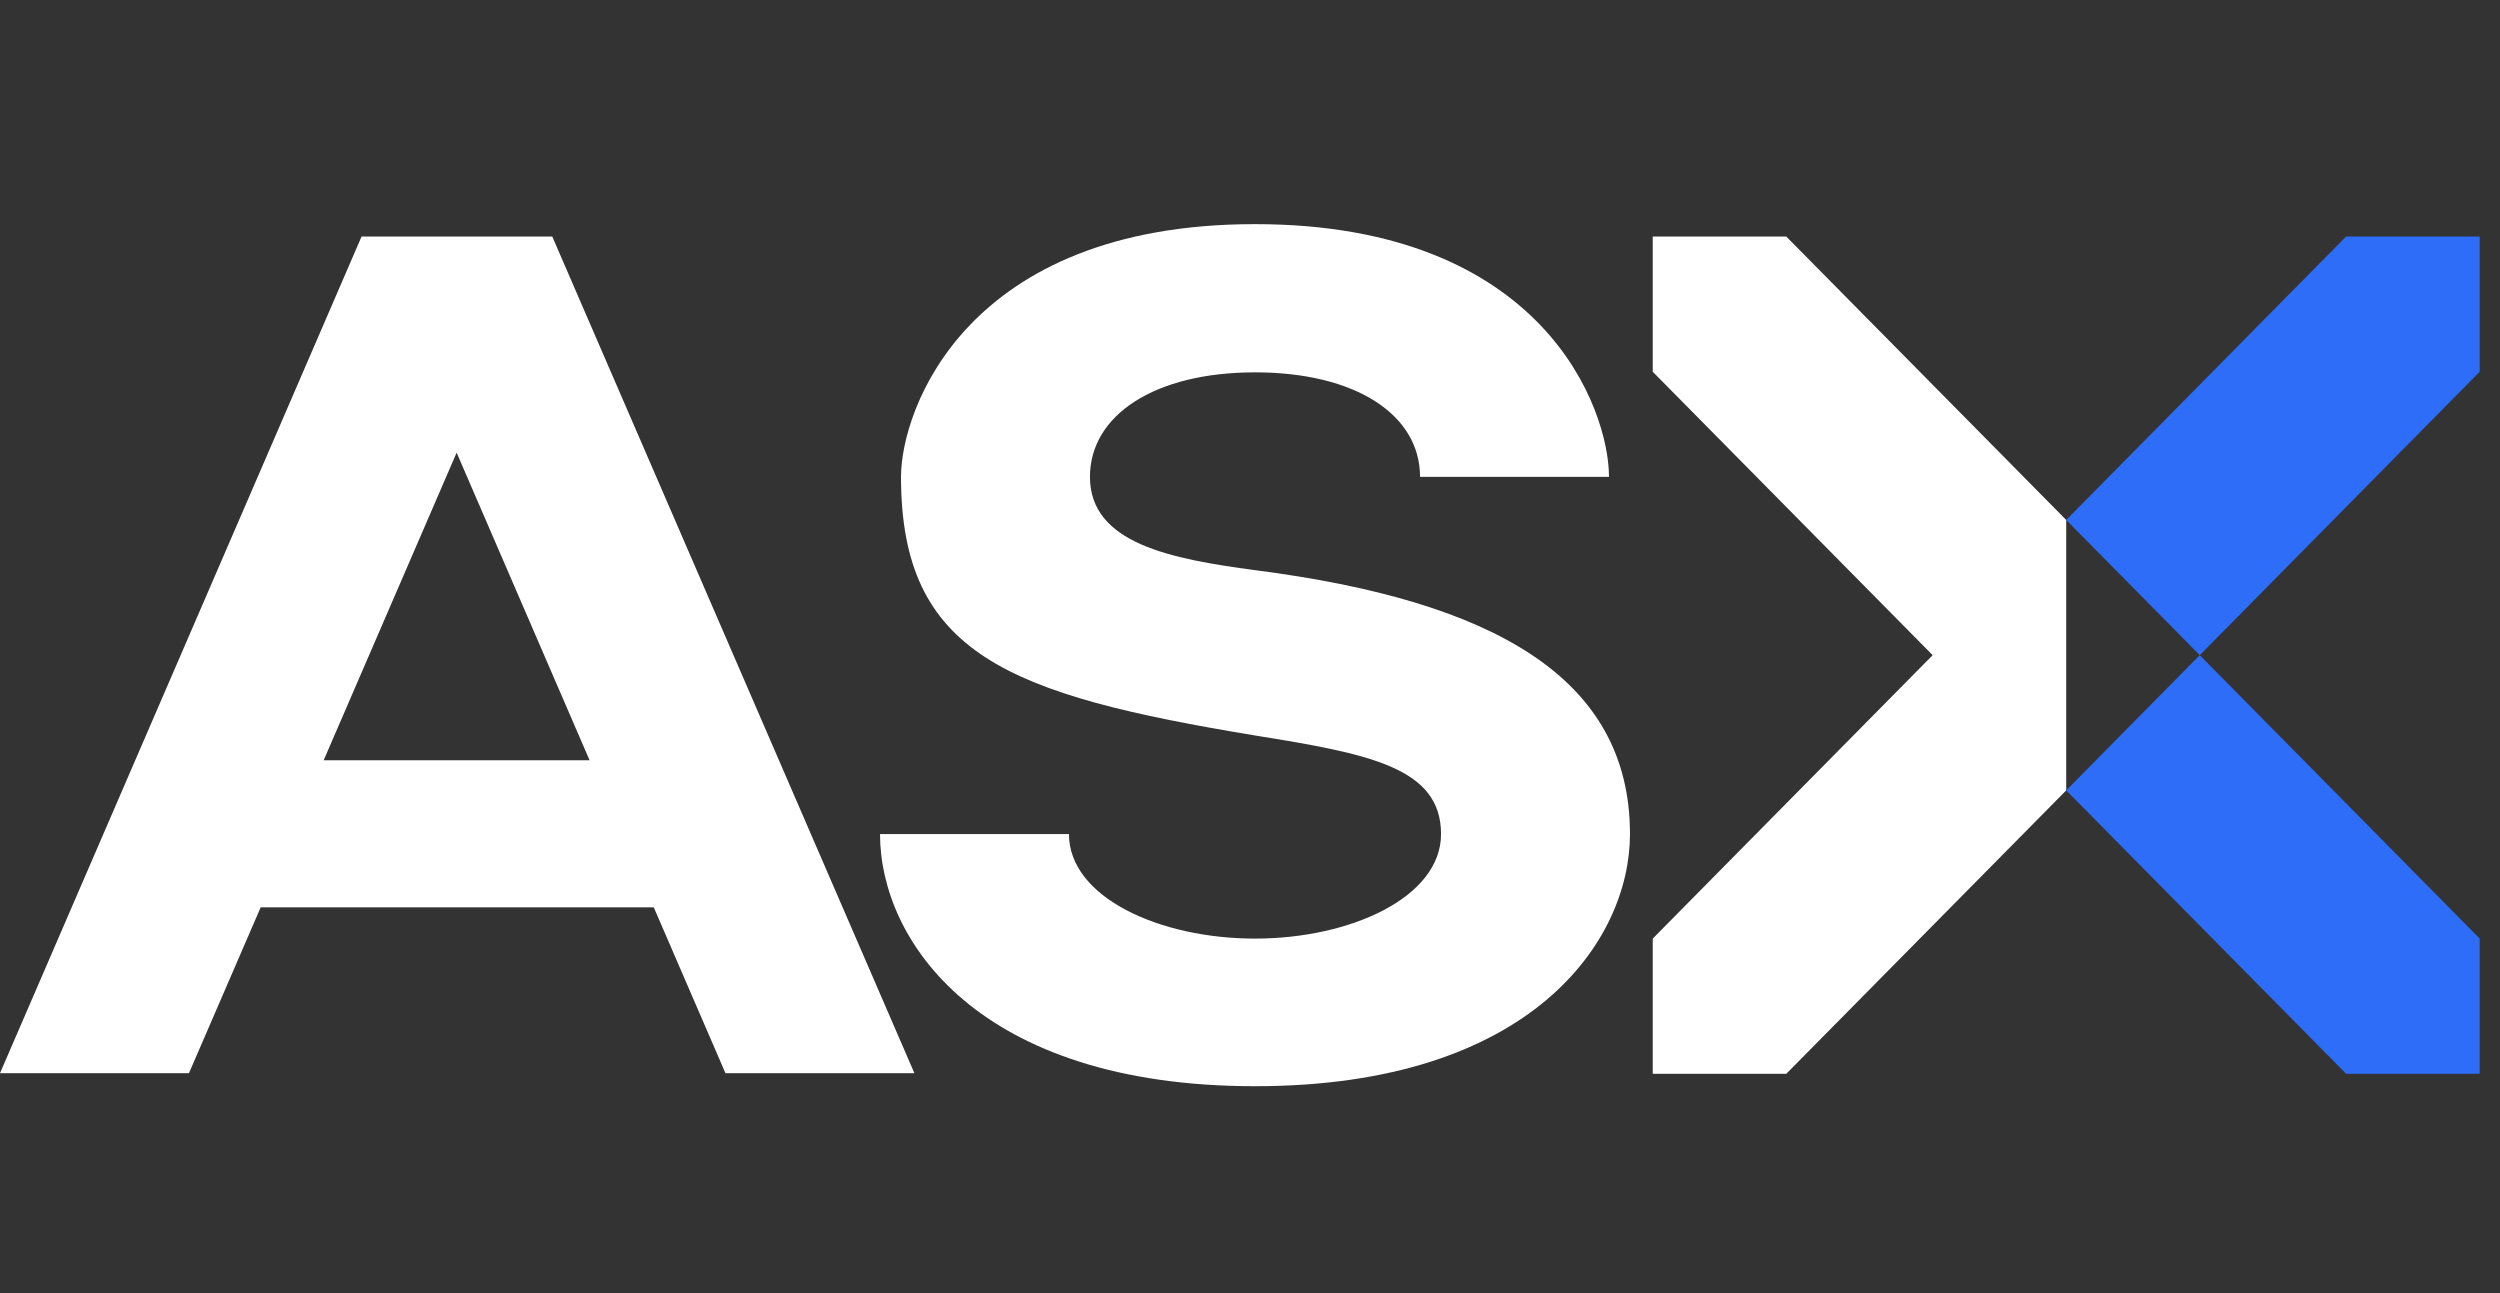
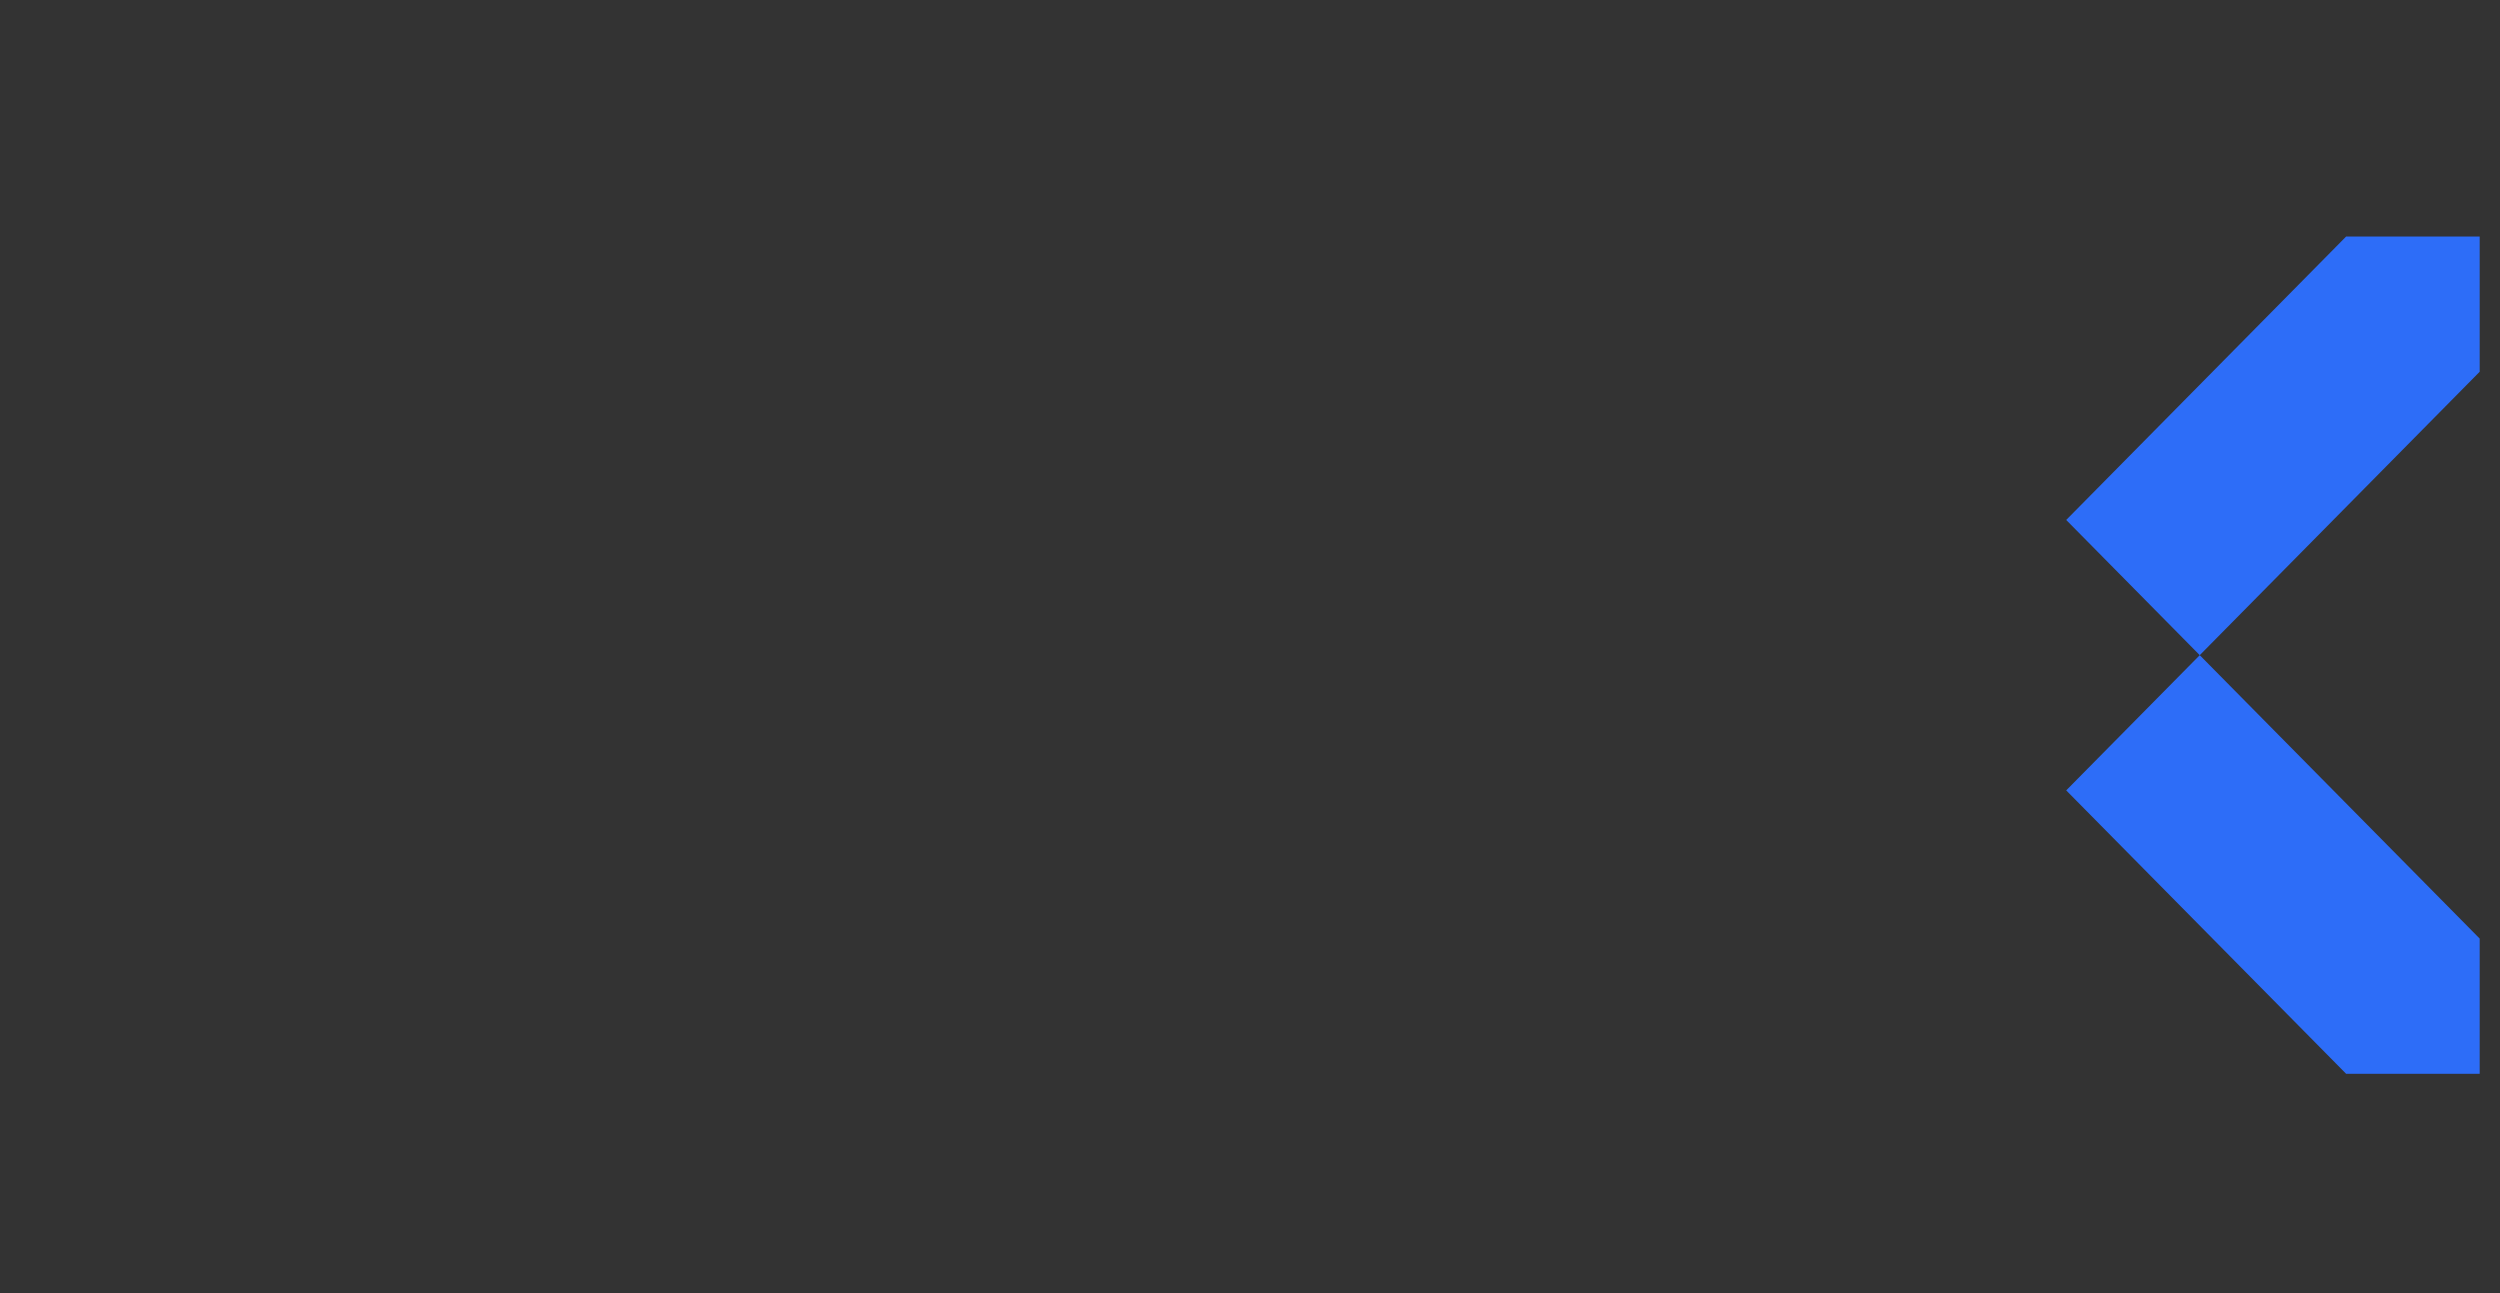
<svg xmlns="http://www.w3.org/2000/svg" width="116" height="60" viewBox="0 0 116 60" fill="none">
  <rect x="0" y="0" width="116" height="60" fill="#333333" stroke="none" />
-   <path d="M16.777 10.975L0 49.797H8.767L12.096 42.099H30.334L33.662 49.797H42.429L25.625 10.975H16.777ZM15.018 35.277L21.188 21.003L27.357 35.277H15.018ZM75.631 38.701C75.631 43.633 71.085 50.4 58.232 50.4C45.379 50.4 40.833 43.633 40.833 38.701H49.6C49.6 41.633 53.794 43.551 58.232 43.551C62.67 43.551 66.864 41.633 66.864 38.701C66.864 35.605 63.509 34.975 58.232 34.126C46.813 32.236 41.807 30.372 41.807 22.126C41.807 19.03 44.811 10.4 58.232 10.4C71.654 10.4 74.657 19.003 74.657 22.126H65.89C65.89 19.249 62.913 17.277 58.232 17.277C53.551 17.277 50.574 19.277 50.574 22.126C50.574 25.222 54.336 25.934 58.232 26.455C69.299 27.879 75.631 31.441 75.631 38.701ZM95.872 24.126V36.674L82.883 49.825H76.687V43.551L89.675 30.4L76.687 17.249V10.975H82.883L95.872 24.126Z" fill="white" />
  <path d="M102.068 30.4L115.057 43.55V49.824H108.86L95.872 36.674L102.068 30.4ZM108.86 10.975L95.872 24.126L102.068 30.4L115.057 17.249V10.975H108.86Z" fill="#2D6DF8" />
</svg>